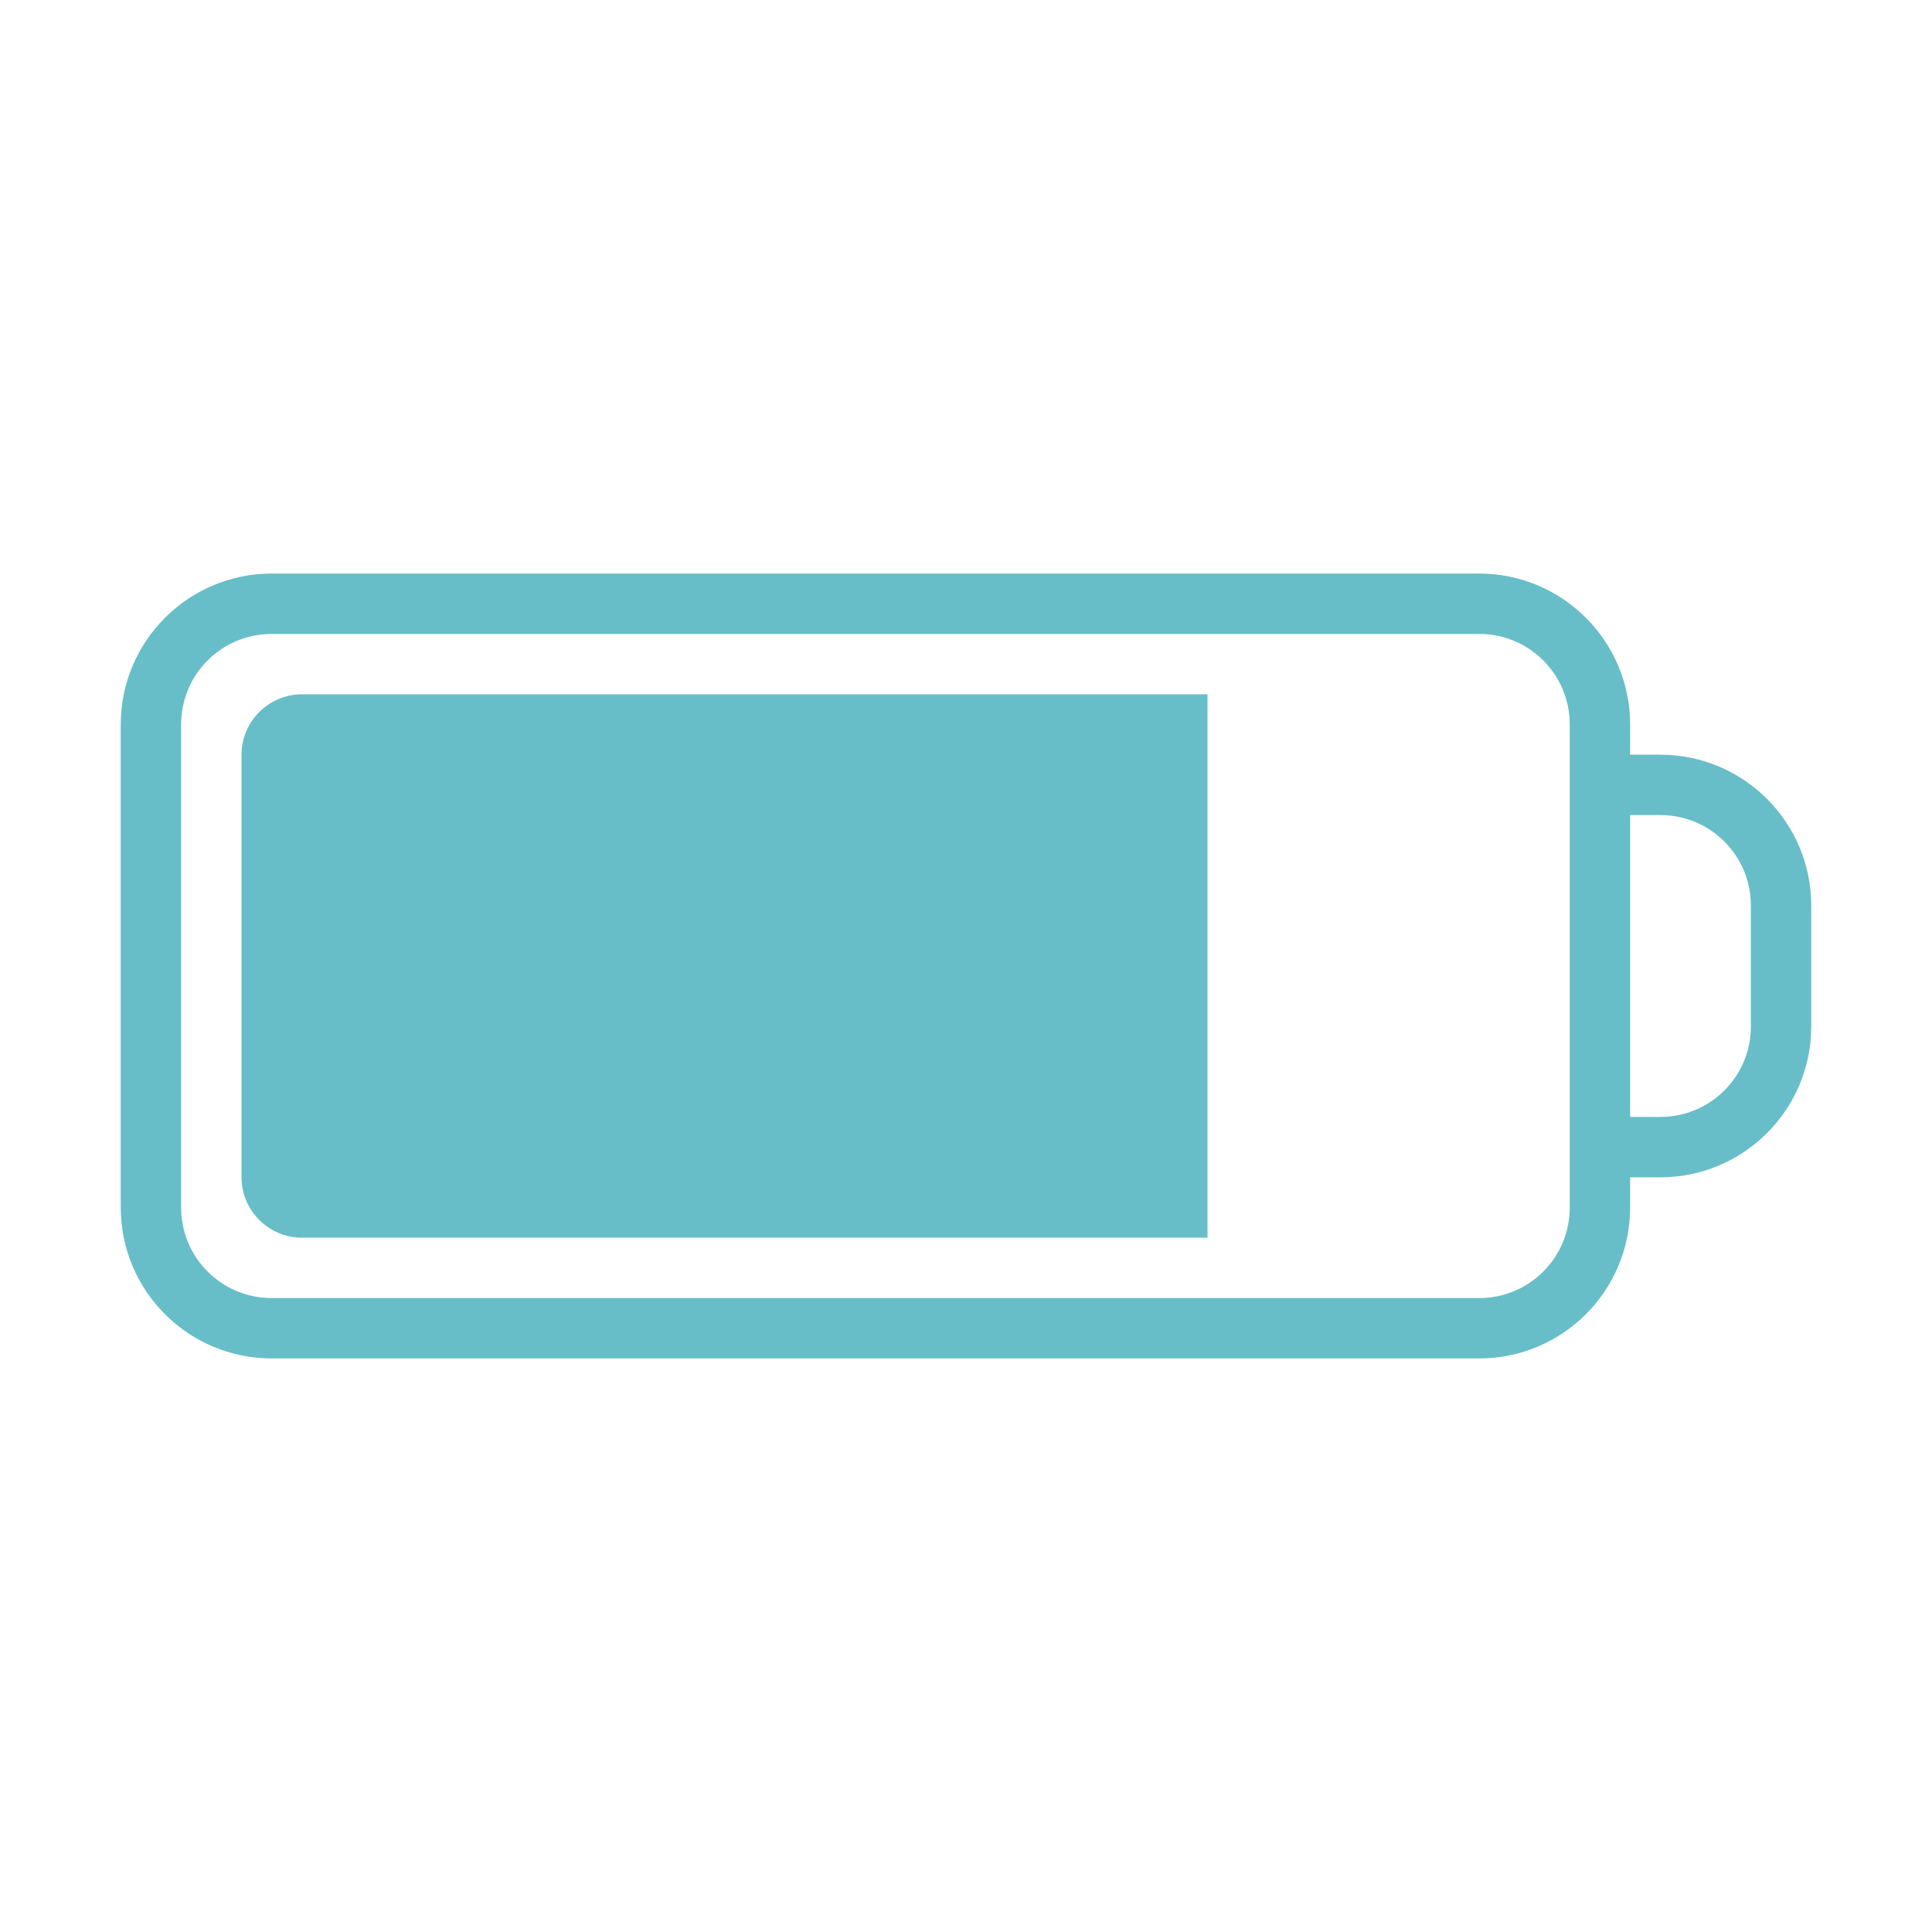
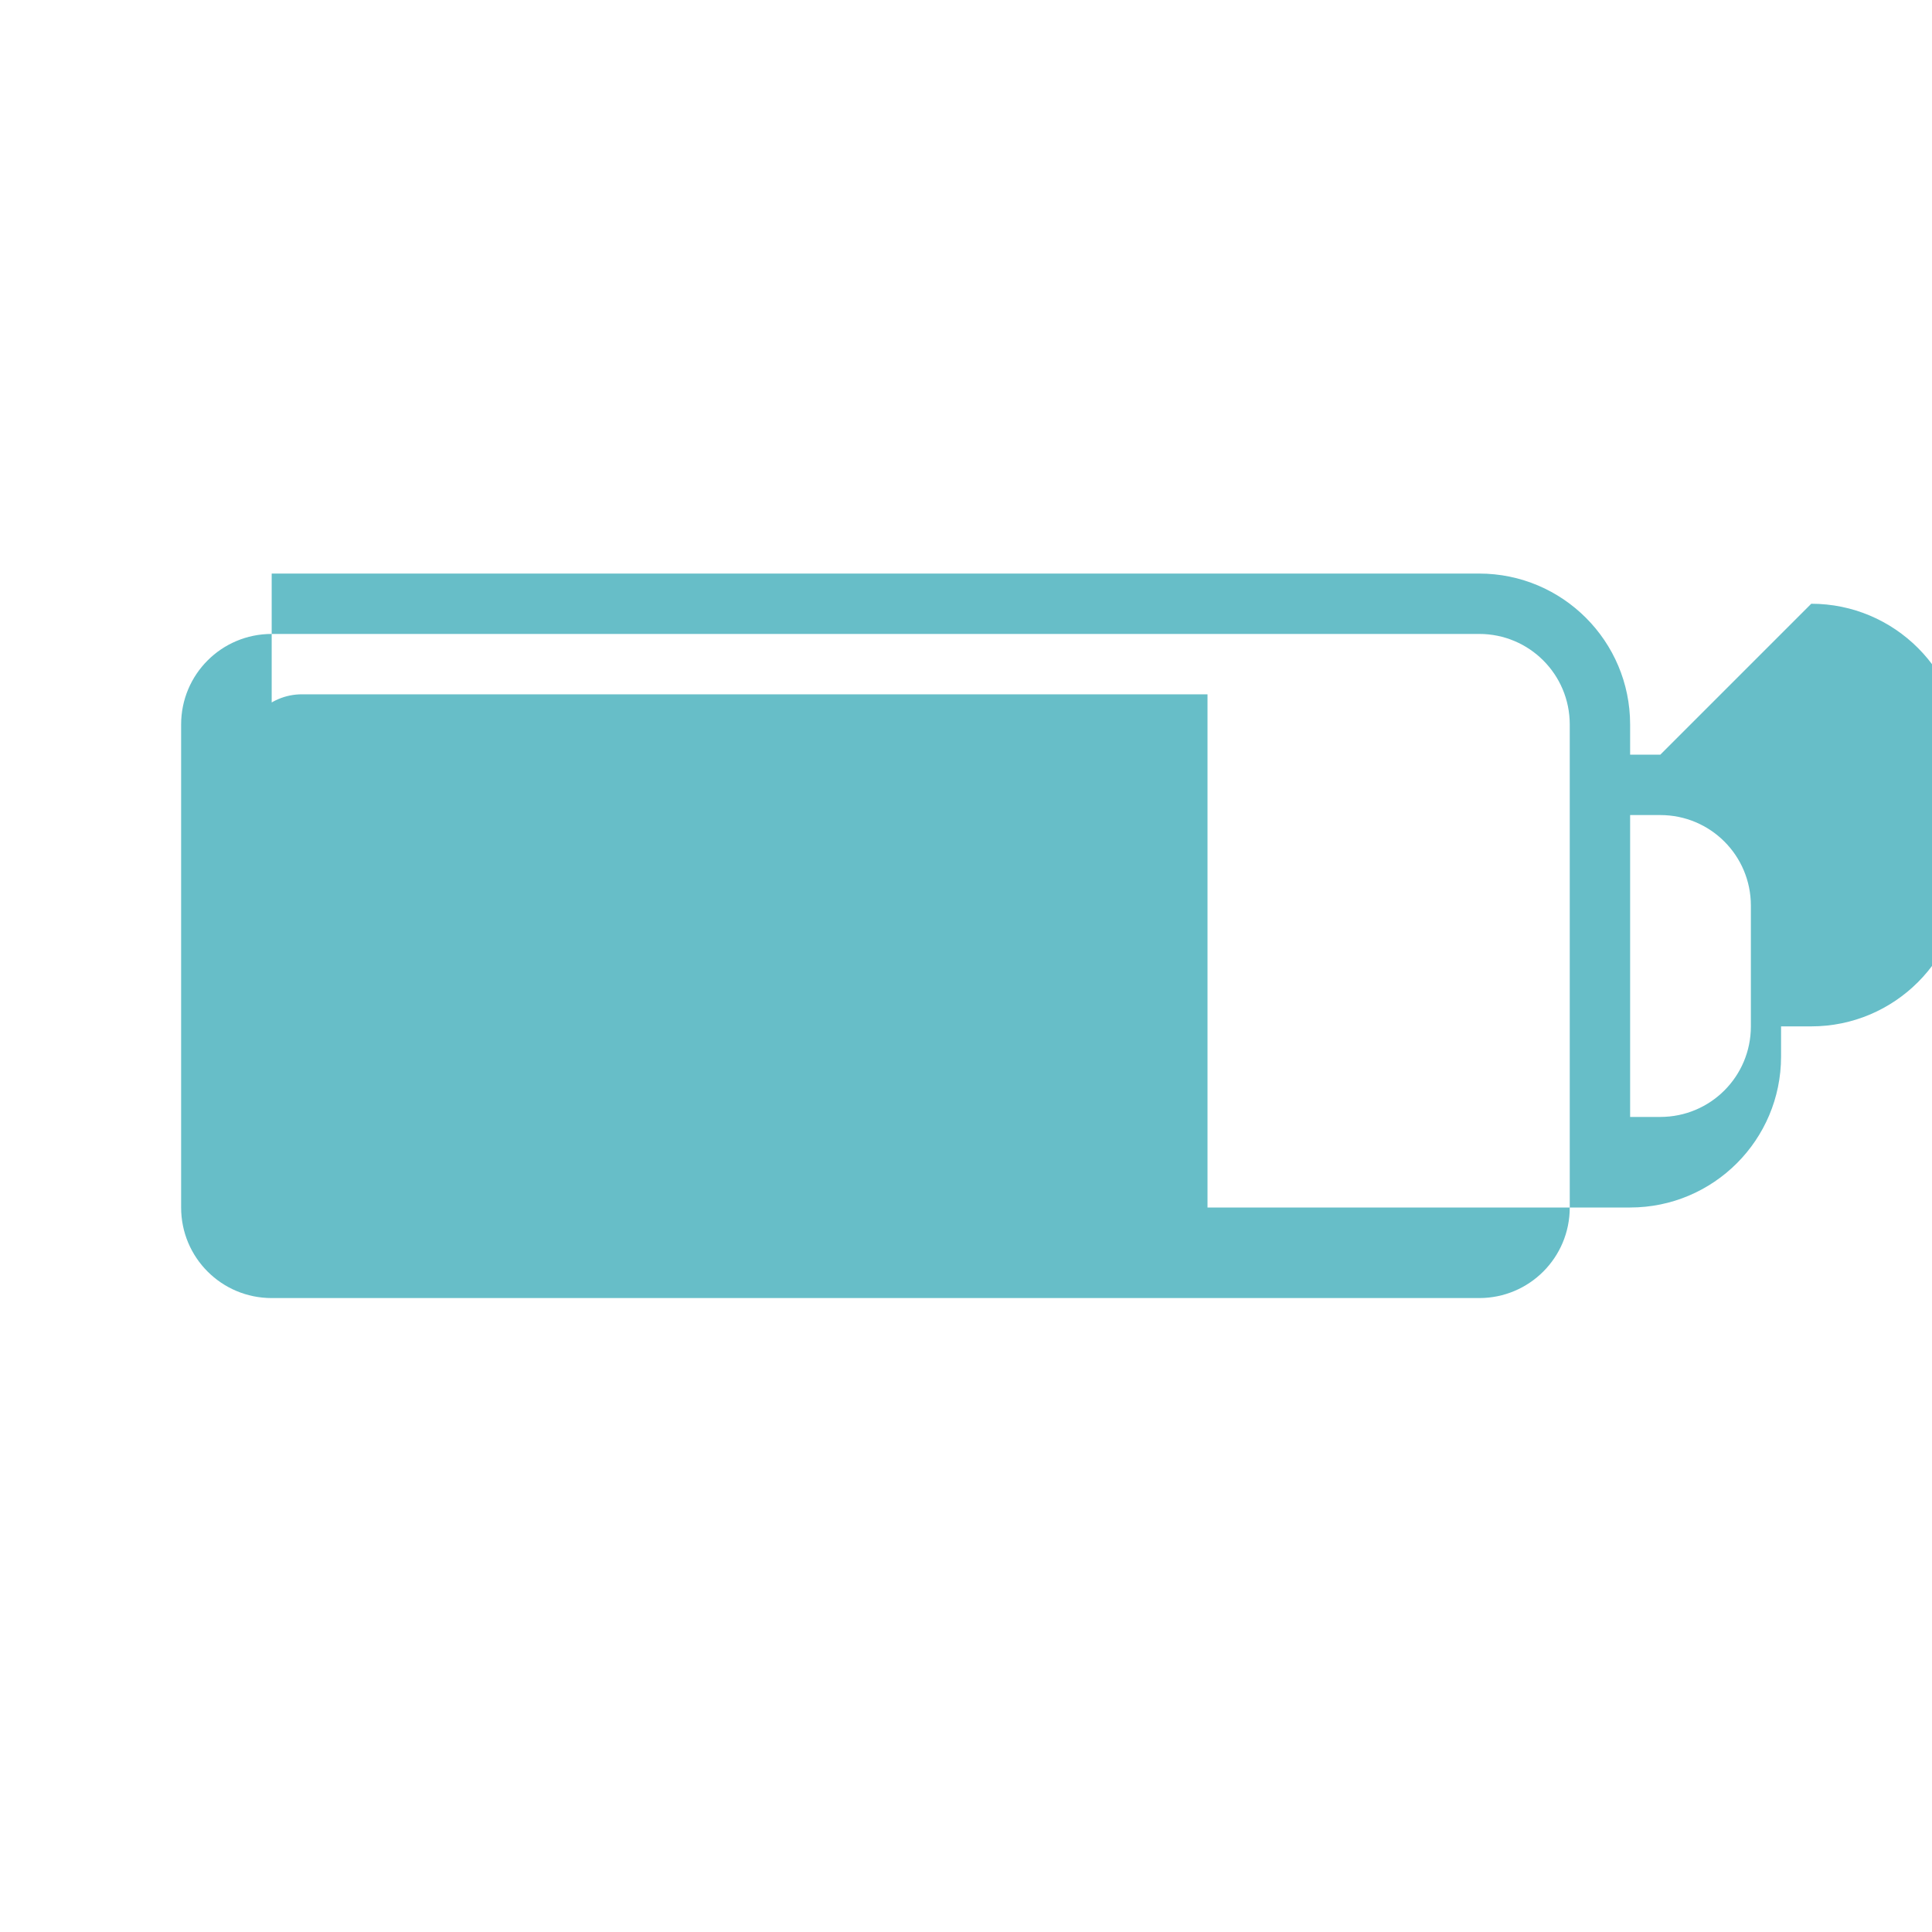
<svg xmlns="http://www.w3.org/2000/svg" id="Layer_1" viewBox="0 0 32 32">
  <defs>
    <style>.cls-1{fill:#67bec8;stroke-width:0px;}</style>
  </defs>
-   <path class="cls-1" d="m27.5,12.5h-.5v-.5c0-1.38-1.12-2.5-2.5-2.5H4.5c-1.38,0-2.5,1.12-2.5,2.5v8c0,1.38,1.12,2.5,2.5,2.5h20c1.38,0,2.5-1.12,2.5-2.5v-.5h.5c1.38,0,2.5-1.12,2.5-2.5v-2c0-1.38-1.12-2.5-2.5-2.5Zm-1.5,7.5c0,.83-.67,1.5-1.5,1.5H4.5c-.83,0-1.5-.67-1.5-1.5v-8c0-.83.67-1.5,1.5-1.5h20c.83,0,1.5.67,1.5,1.5v8Zm3-3c0,.83-.67,1.5-1.5,1.5h-.5v-5h.5c.83,0,1.5.67,1.5,1.5v2ZM5,11.5h15v9H5c-.55,0-1-.45-1-1v-7c0-.55.45-1,1-1Z" />
+   <path class="cls-1" d="m27.5,12.5h-.5v-.5c0-1.38-1.12-2.5-2.5-2.5H4.5v8c0,1.38,1.12,2.5,2.5,2.5h20c1.38,0,2.5-1.12,2.5-2.5v-.5h.5c1.38,0,2.5-1.12,2.5-2.5v-2c0-1.38-1.12-2.5-2.5-2.5Zm-1.5,7.5c0,.83-.67,1.5-1.5,1.5H4.5c-.83,0-1.5-.67-1.5-1.5v-8c0-.83.67-1.5,1.5-1.5h20c.83,0,1.5.67,1.5,1.5v8Zm3-3c0,.83-.67,1.5-1.5,1.5h-.5v-5h.5c.83,0,1.5.67,1.5,1.5v2ZM5,11.5h15v9H5c-.55,0-1-.45-1-1v-7c0-.55.45-1,1-1Z" />
</svg>